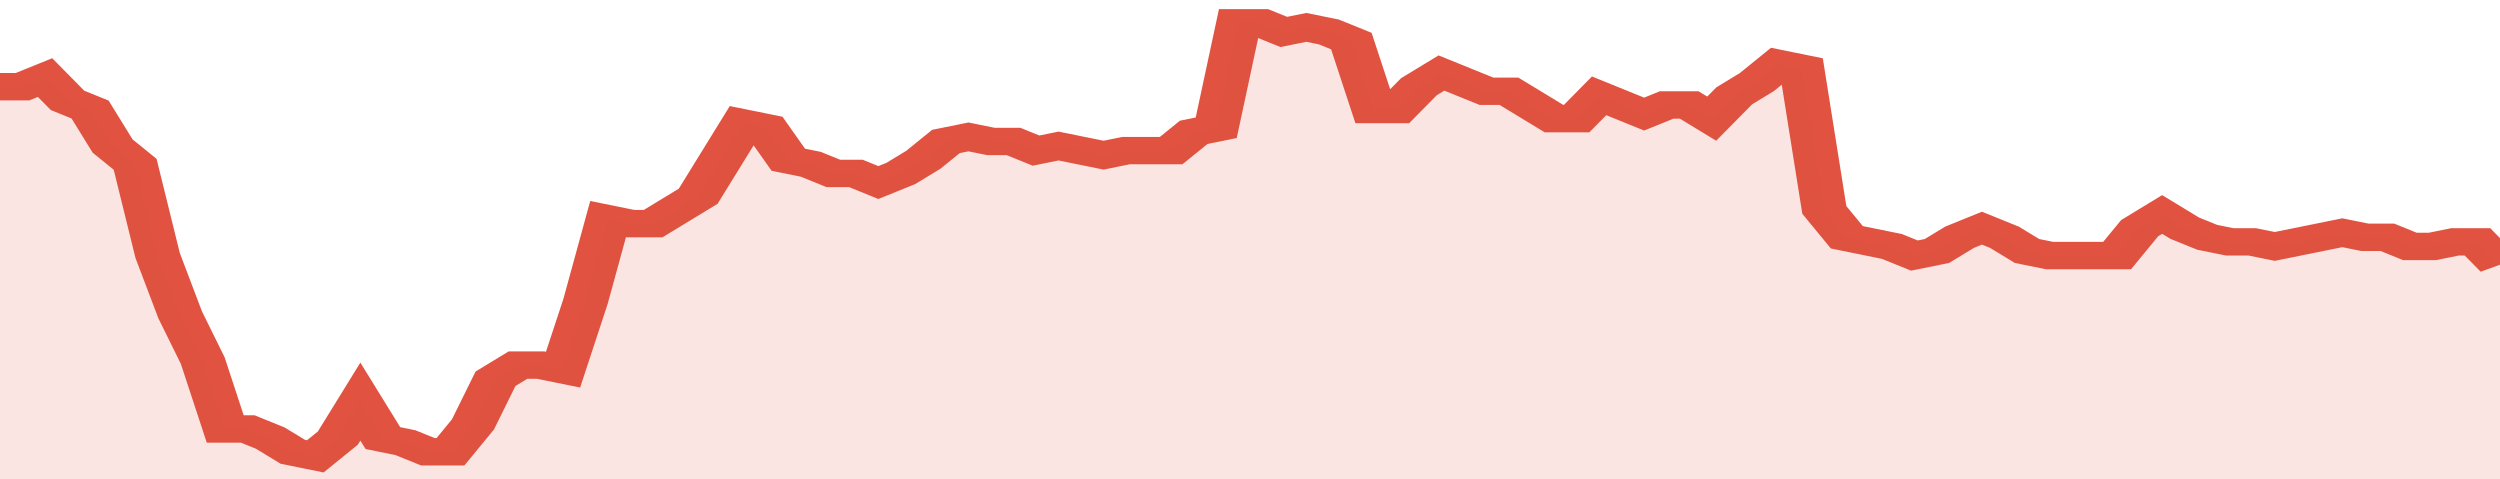
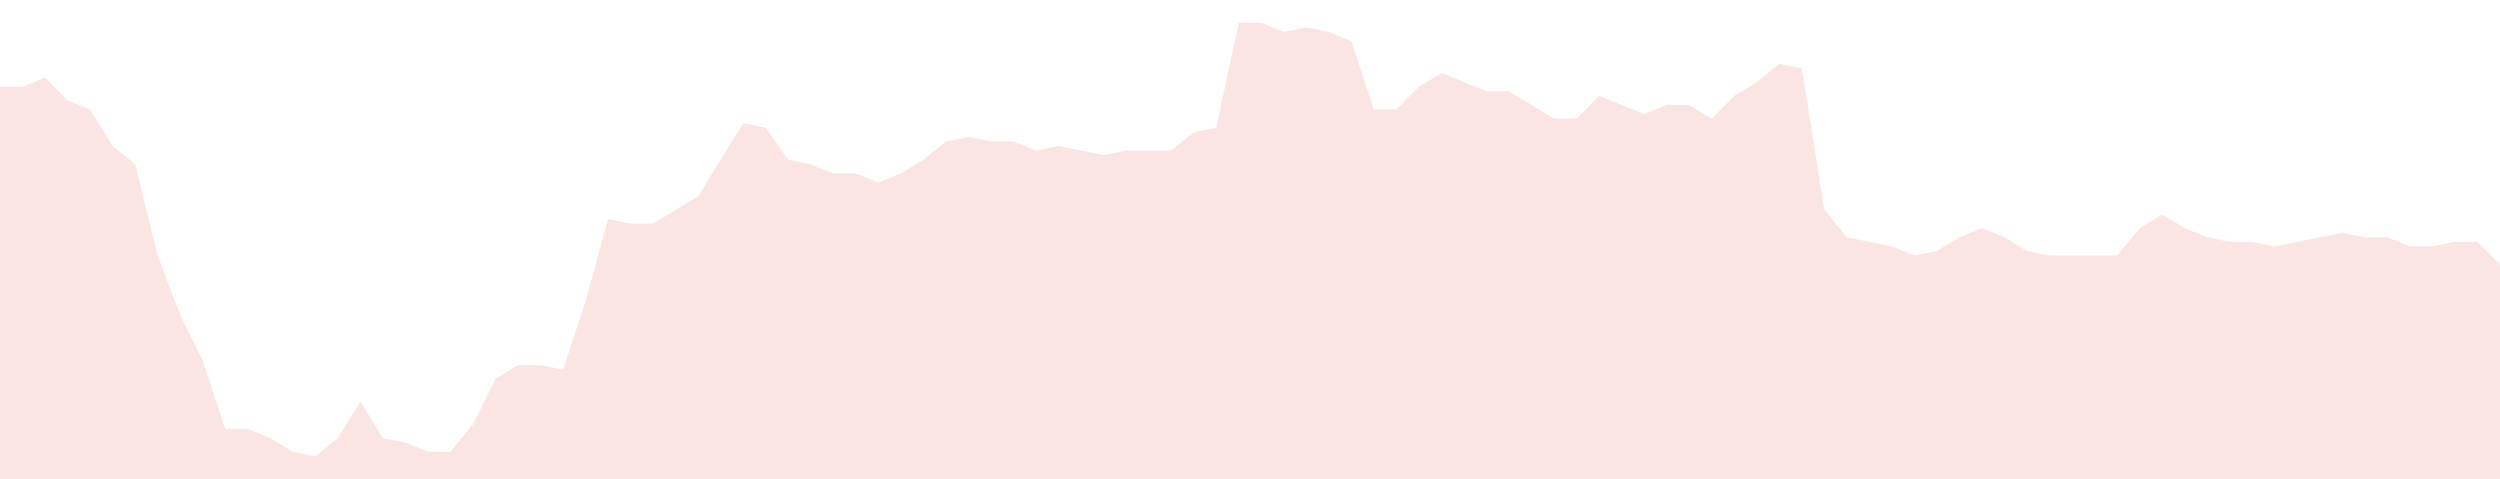
<svg xmlns="http://www.w3.org/2000/svg" viewBox="0 0 333 105" width="120" height="23" preserveAspectRatio="none">
-   <polyline fill="none" stroke="#E15241" stroke-width="6" points="0, 19 3, 19 6, 17 9, 22 12, 24 15, 32 18, 36 21, 56 24, 69 27, 79 30, 94 33, 94 36, 96 39, 99 42, 100 45, 96 48, 88 51, 96 54, 97 57, 99 60, 99 63, 93 66, 83 69, 80 72, 80 75, 81 78, 66 81, 48 84, 49 87, 49 90, 46 93, 43 96, 35 99, 27 102, 28 105, 35 108, 36 111, 38 114, 38 117, 40 120, 38 123, 35 126, 31 129, 30 132, 31 135, 31 138, 33 141, 32 144, 33 147, 34 150, 33 153, 33 156, 33 159, 29 162, 28 165, 5 168, 5 171, 7 174, 6 177, 7 180, 9 183, 24 186, 24 189, 19 192, 16 195, 18 198, 20 201, 20 204, 23 207, 26 210, 26 213, 21 216, 23 219, 25 222, 23 225, 23 228, 26 231, 21 234, 18 237, 14 240, 15 243, 46 246, 52 249, 53 252, 54 255, 56 258, 55 261, 52 264, 50 267, 52 270, 55 273, 56 276, 56 279, 56 282, 56 285, 50 288, 47 291, 50 294, 52 297, 53 300, 53 303, 54 306, 53 309, 52 312, 51 315, 52 318, 52 321, 54 324, 54 327, 53 330, 53 333, 58 333, 58 "> </polyline>
  <polygon fill="#E15241" opacity="0.15" points="0, 105 0, 19 3, 19 6, 17 9, 22 12, 24 15, 32 18, 36 21, 56 24, 69 27, 79 30, 94 33, 94 36, 96 39, 99 42, 100 45, 96 48, 88 51, 96 54, 97 57, 99 60, 99 63, 93 66, 83 69, 80 72, 80 75, 81 78, 66 81, 48 84, 49 87, 49 90, 46 93, 43 96, 35 99, 27 102, 28 105, 35 108, 36 111, 38 114, 38 117, 40 120, 38 123, 35 126, 31 129, 30 132, 31 135, 31 138, 33 141, 32 144, 33 147, 34 150, 33 153, 33 156, 33 159, 29 162, 28 165, 5 168, 5 171, 7 174, 6 177, 7 180, 9 183, 24 186, 24 189, 19 192, 16 195, 18 198, 20 201, 20 204, 23 207, 26 210, 26 213, 21 216, 23 219, 25 222, 23 225, 23 228, 26 231, 21 234, 18 237, 14 240, 15 243, 46 246, 52 249, 53 252, 54 255, 56 258, 55 261, 52 264, 50 267, 52 270, 55 273, 56 276, 56 279, 56 282, 56 285, 50 288, 47 291, 50 294, 52 297, 53 300, 53 303, 54 306, 53 309, 52 312, 51 315, 52 318, 52 321, 54 324, 54 327, 53 330, 53 333, 58 333, 105 " />
</svg>